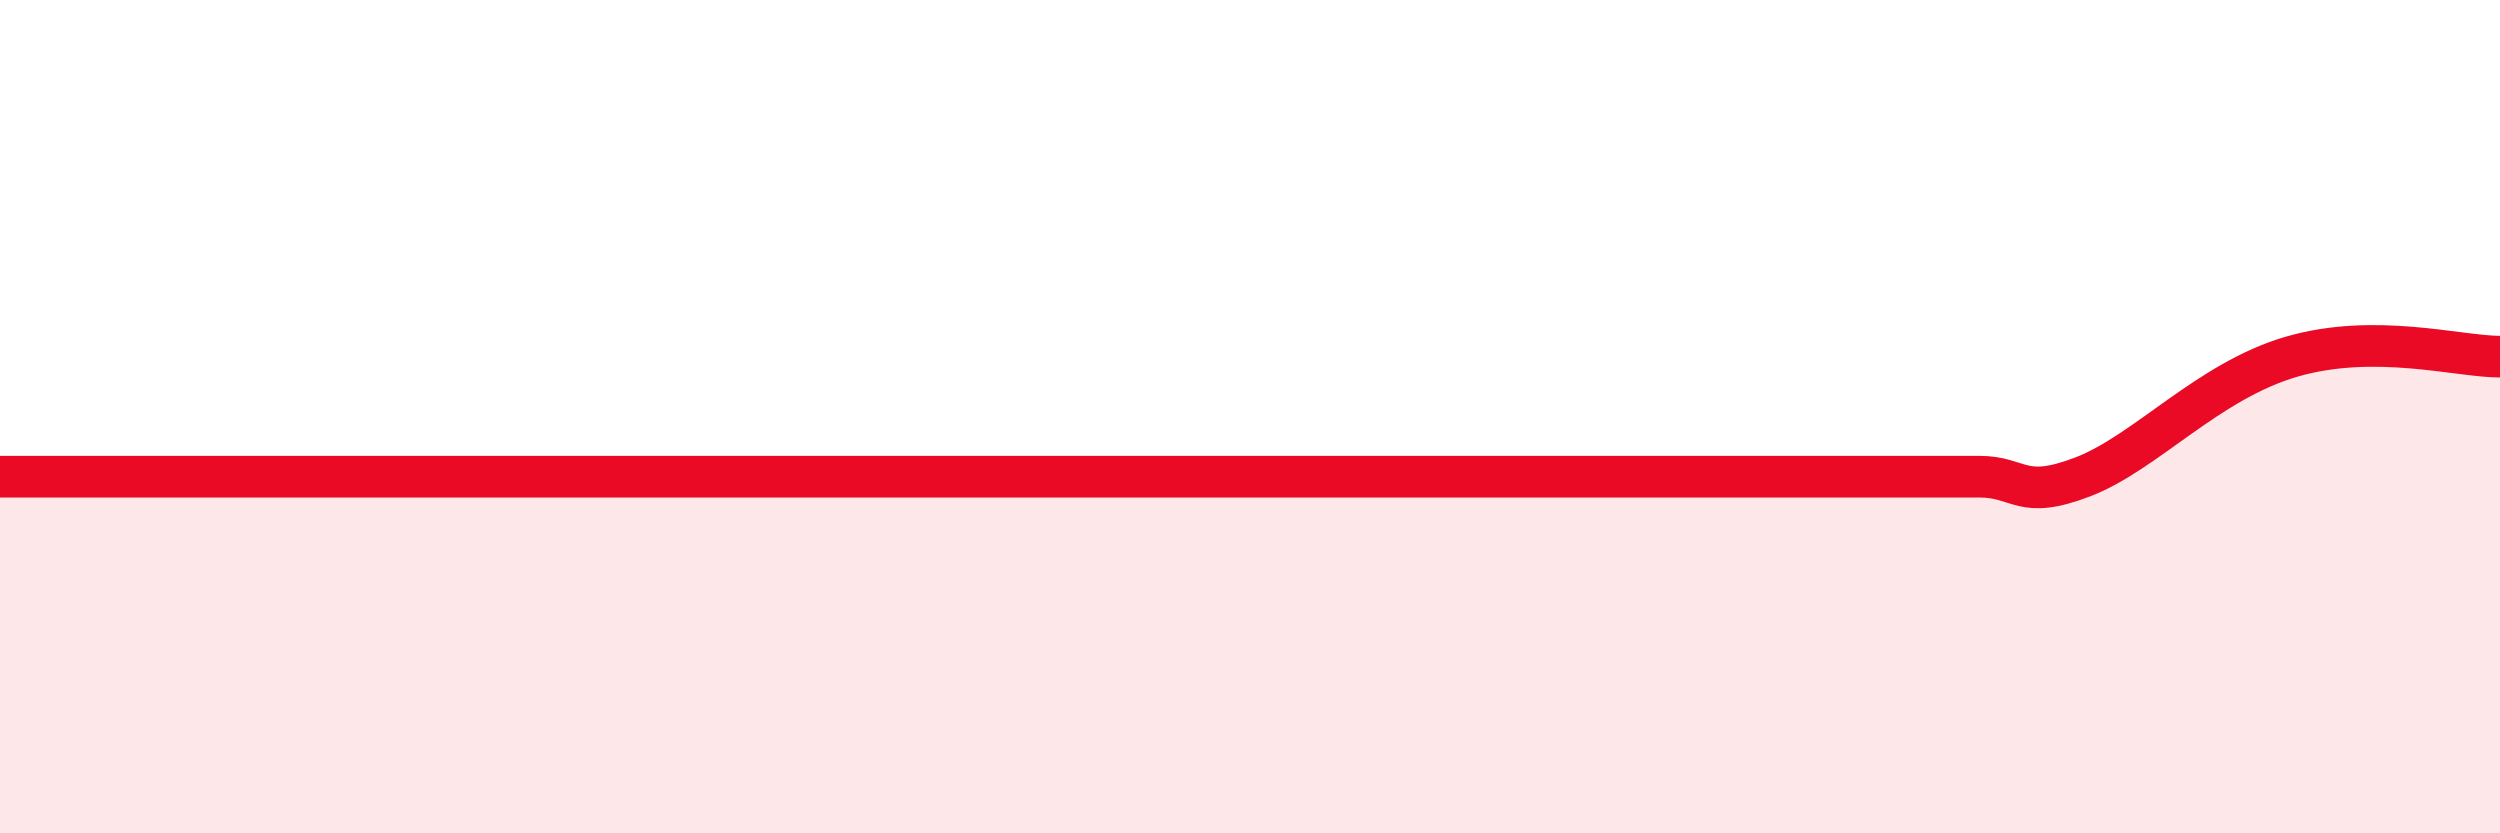
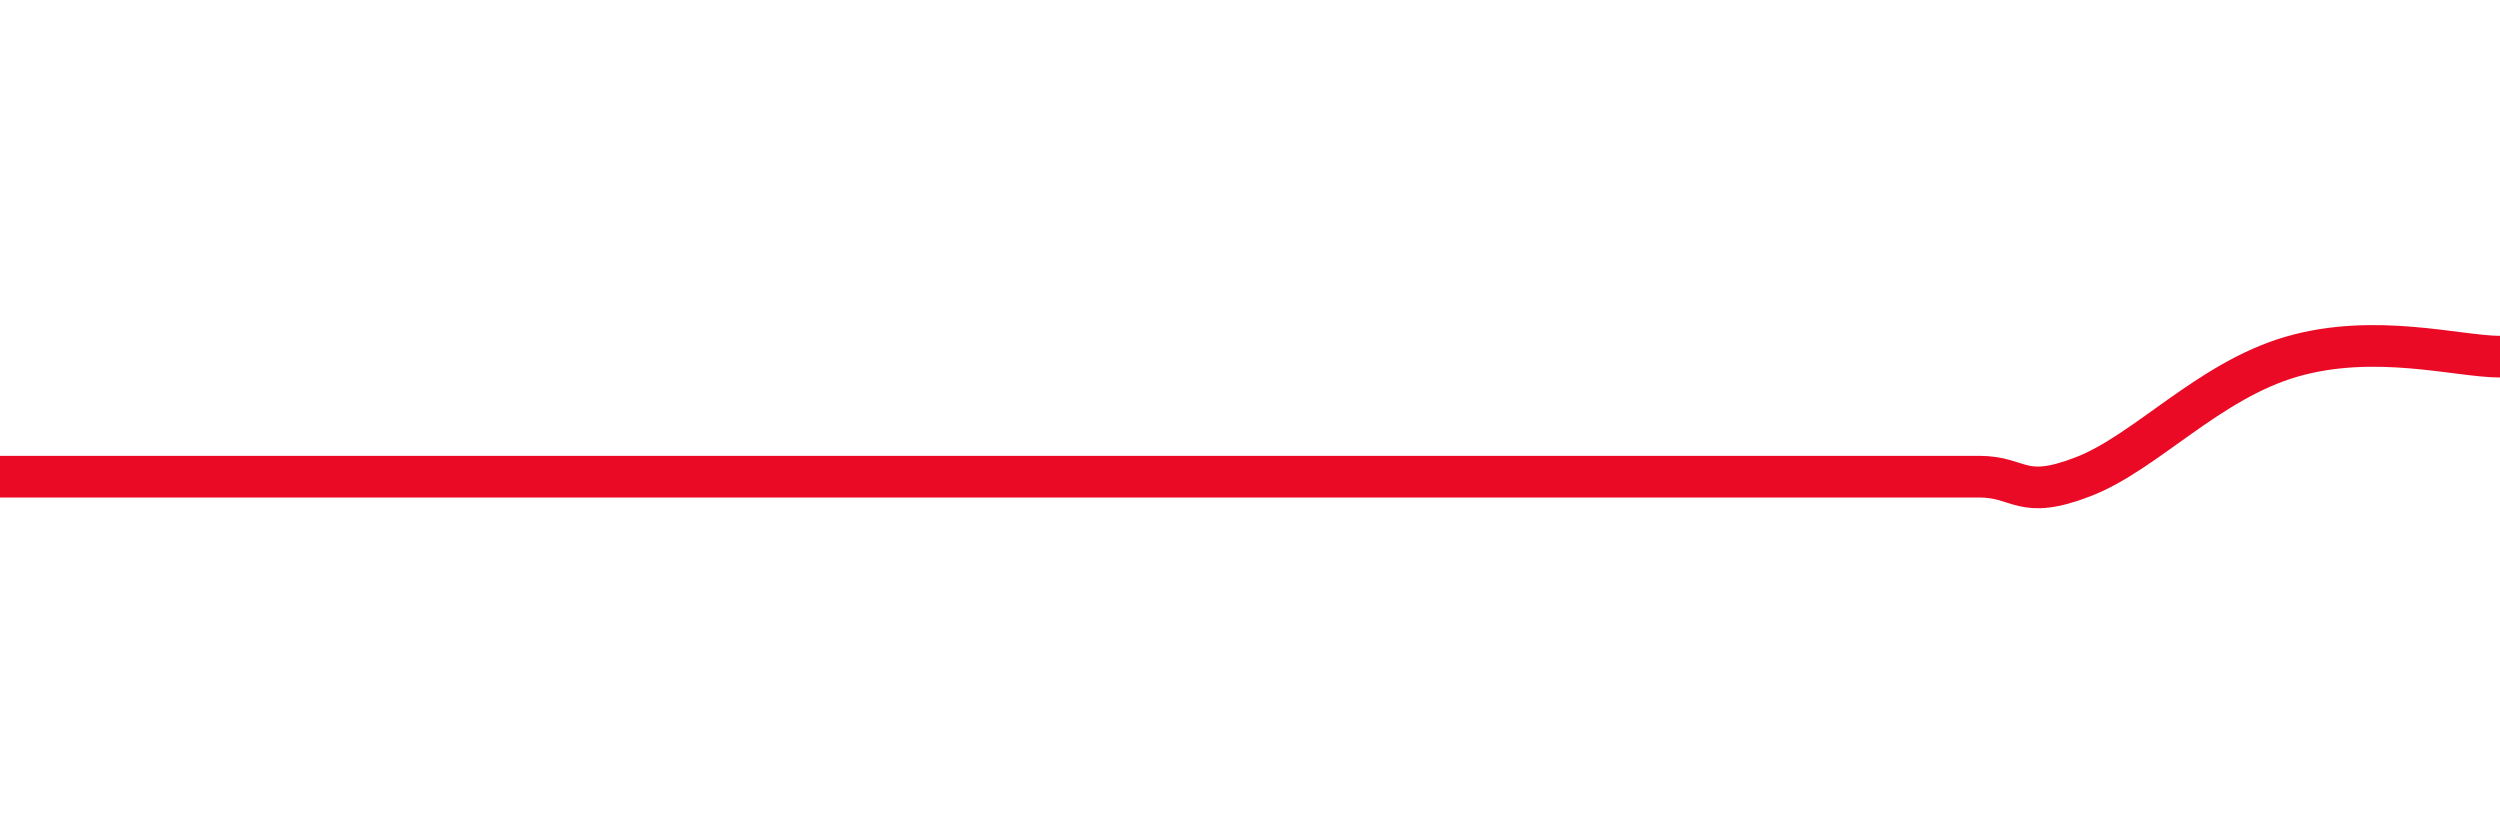
<svg xmlns="http://www.w3.org/2000/svg" width="60" height="20" viewBox="0 0 60 20">
-   <path d="M 0,11.44 C 0.5,11.44 1.5,11.44 2.5,11.44 C 3.5,11.44 4,11.44 5,11.44 C 6,11.44 6.5,11.44 7.5,11.44 C 8.5,11.44 9,11.44 10,11.44 C 11,11.44 11.5,11.44 12.5,11.44 C 13.5,11.44 14,11.44 15,11.44 C 16,11.44 16.5,11.44 17.5,11.44 C 18.5,11.44 19,11.44 20,11.44 C 21,11.44 21.5,11.44 22.5,11.44 C 23.5,11.44 24,11.44 25,11.44 C 26,11.44 26.5,11.44 27.5,11.44 C 28.5,11.44 29,11.44 30,11.44 C 31,11.44 31.5,11.44 32.5,11.44 C 33.5,11.44 34,11.44 35,11.44 C 36,11.44 36.5,11.44 37.5,11.44 C 38.5,11.44 39,11.44 40,11.44 C 41,11.44 41.5,11.44 42.5,11.44 C 43.5,11.44 44,11.44 45,11.44 C 46,11.44 46.5,11.44 47.5,11.44 C 48.5,11.44 48.5,12.02 50,11.44 C 51.5,10.86 53,9.14 55,8.56 C 57,7.98 59,8.56 60,8.56L60 20L0 20Z" fill="#EB0A25" opacity="0.1" stroke-linecap="round" stroke-linejoin="round" />
  <path d="M 0,11.44 C 0.5,11.44 1.5,11.44 2.5,11.44 C 3.5,11.44 4,11.44 5,11.44 C 6,11.44 6.5,11.44 7.5,11.44 C 8.5,11.44 9,11.44 10,11.44 C 11,11.44 11.5,11.44 12.5,11.44 C 13.5,11.44 14,11.44 15,11.44 C 16,11.44 16.5,11.44 17.5,11.44 C 18.5,11.44 19,11.44 20,11.44 C 21,11.44 21.5,11.44 22.5,11.44 C 23.5,11.44 24,11.44 25,11.44 C 26,11.44 26.5,11.44 27.5,11.44 C 28.5,11.44 29,11.44 30,11.44 C 31,11.44 31.5,11.44 32.5,11.44 C 33.5,11.44 34,11.44 35,11.44 C 36,11.44 36.5,11.44 37.5,11.44 C 38.5,11.44 39,11.44 40,11.44 C 41,11.44 41.5,11.44 42.5,11.44 C 43.5,11.44 44,11.44 45,11.44 C 46,11.44 46.5,11.44 47.5,11.44 C 48.5,11.44 48.5,12.02 50,11.44 C 51.5,10.86 53,9.14 55,8.56 C 57,7.98 59,8.56 60,8.56" stroke="#EB0A25" stroke-width="1" fill="none" stroke-linecap="round" stroke-linejoin="round" />
</svg>